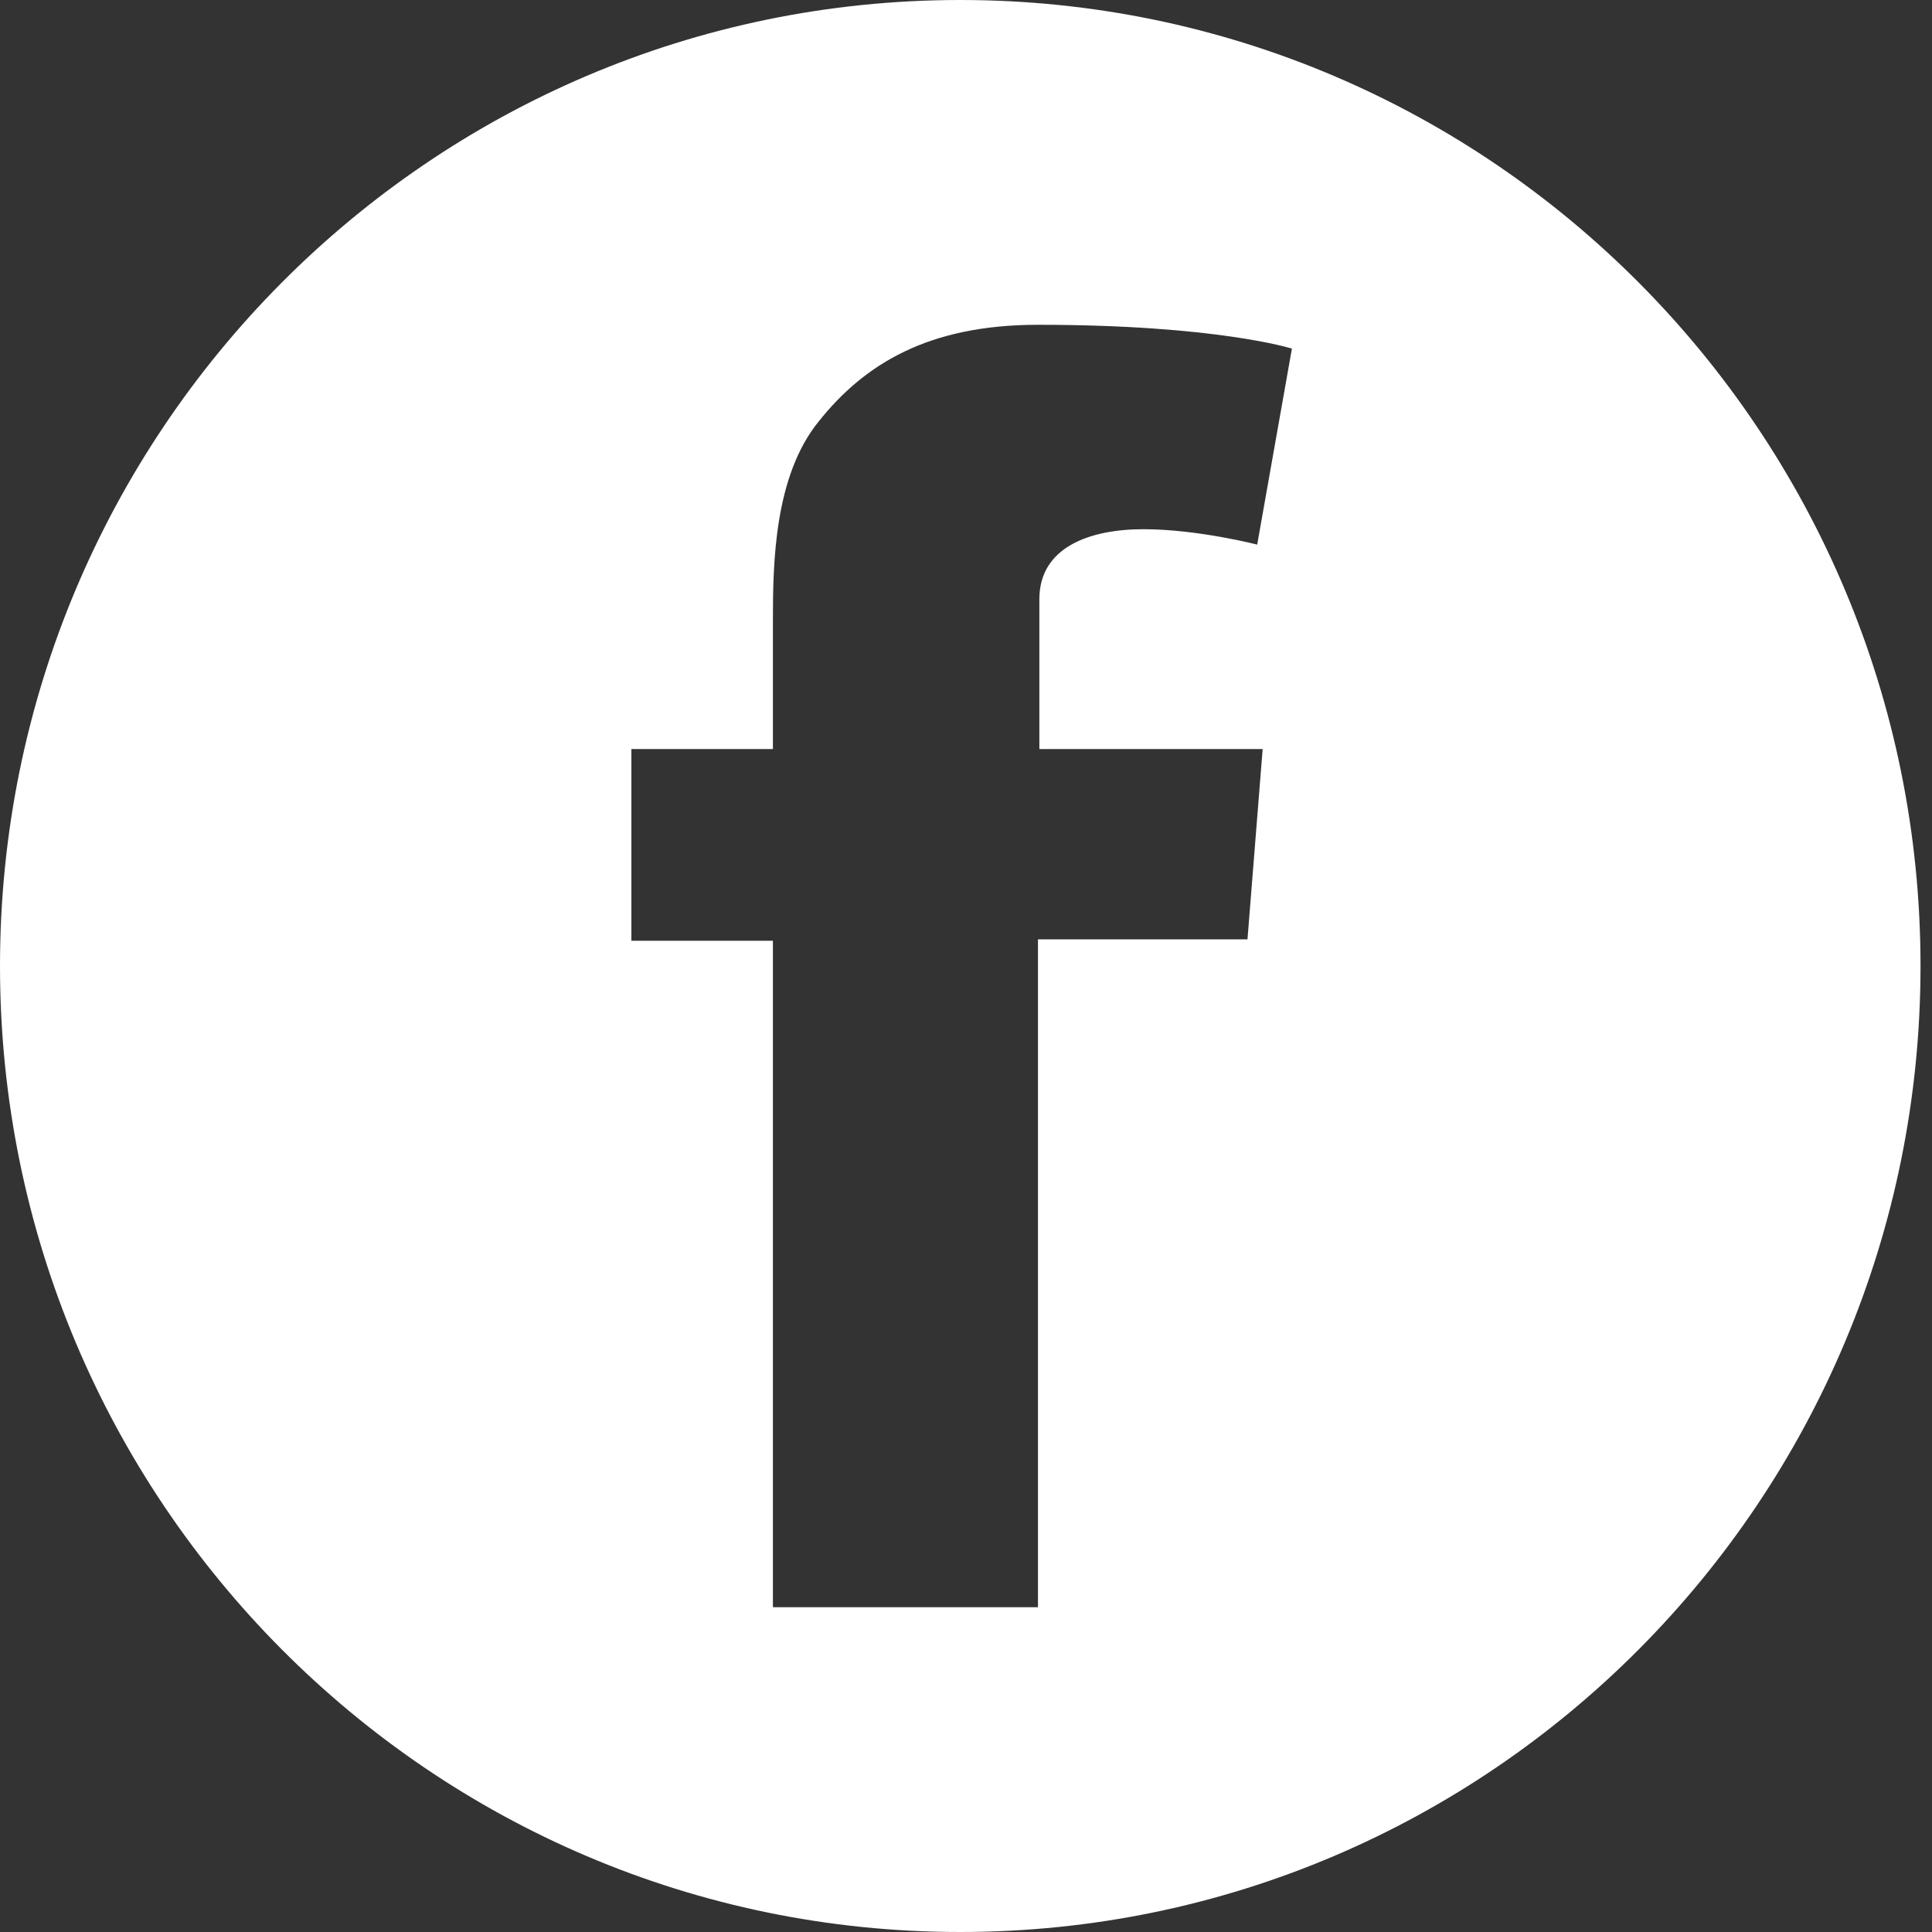
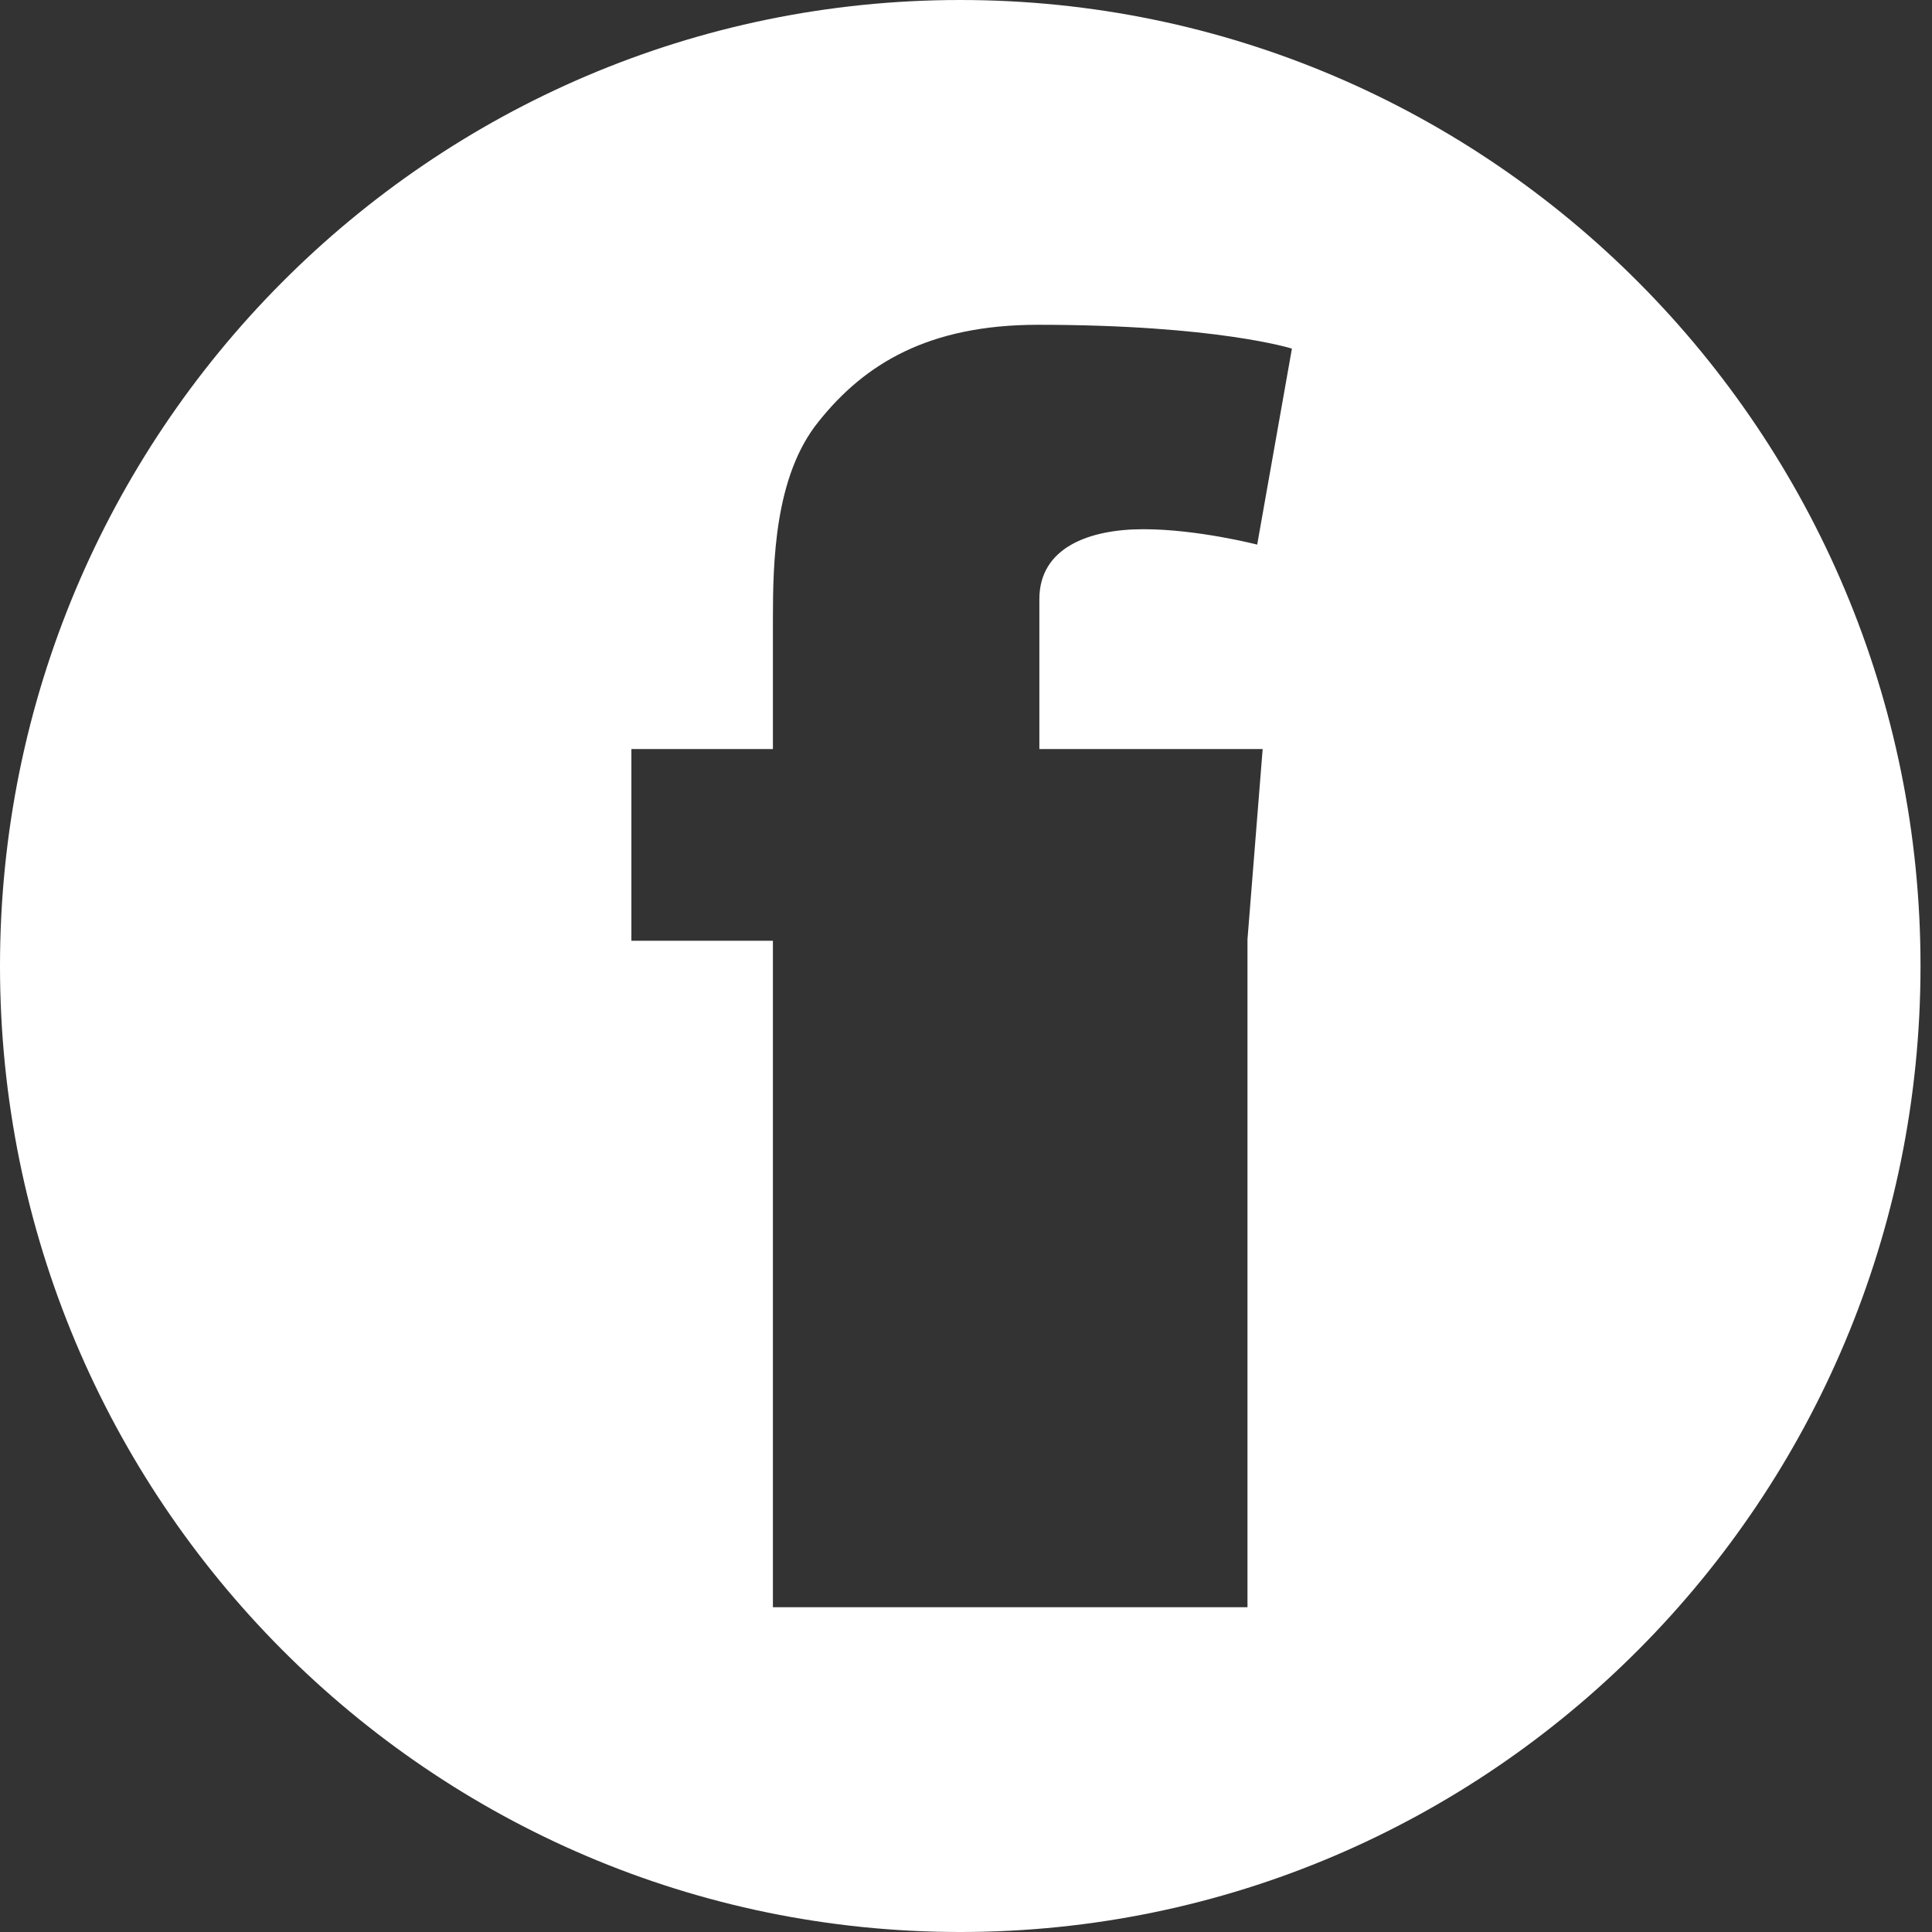
<svg xmlns="http://www.w3.org/2000/svg" width="36" height="36" viewBox="0 0 36 36" fill="none">
  <rect x="0" y="0" width="36" height="36" fill="#333333" stroke="none" />
-   <path d="M17.893 0C8.016 0 0 8.061 0 18C0 27.939 8.016 36 17.893 36C27.77 36 35.786 27.939 35.786 18C35.786 8.061 27.77 0 17.893 0ZM23.53 13.93L23.245 17.504H19.341V29.948H14.402V17.53H11.765V13.957H14.402V11.556C14.402 10.487 14.428 8.87 15.256 7.852C16.109 6.783 17.298 6.052 19.341 6.052C22.677 6.052 24.073 6.496 24.073 6.496L23.426 10.148C23.426 10.148 22.314 9.861 21.306 9.861C20.298 9.861 19.367 10.2 19.367 11.165V13.957H23.581L23.53 13.93Z" fill="white" />
+   <path d="M17.893 0C8.016 0 0 8.061 0 18C0 27.939 8.016 36 17.893 36C27.77 36 35.786 27.939 35.786 18C35.786 8.061 27.77 0 17.893 0ZM23.53 13.93L23.245 17.504V29.948H14.402V17.53H11.765V13.957H14.402V11.556C14.402 10.487 14.428 8.87 15.256 7.852C16.109 6.783 17.298 6.052 19.341 6.052C22.677 6.052 24.073 6.496 24.073 6.496L23.426 10.148C23.426 10.148 22.314 9.861 21.306 9.861C20.298 9.861 19.367 10.2 19.367 11.165V13.957H23.581L23.53 13.93Z" fill="white" />
</svg>